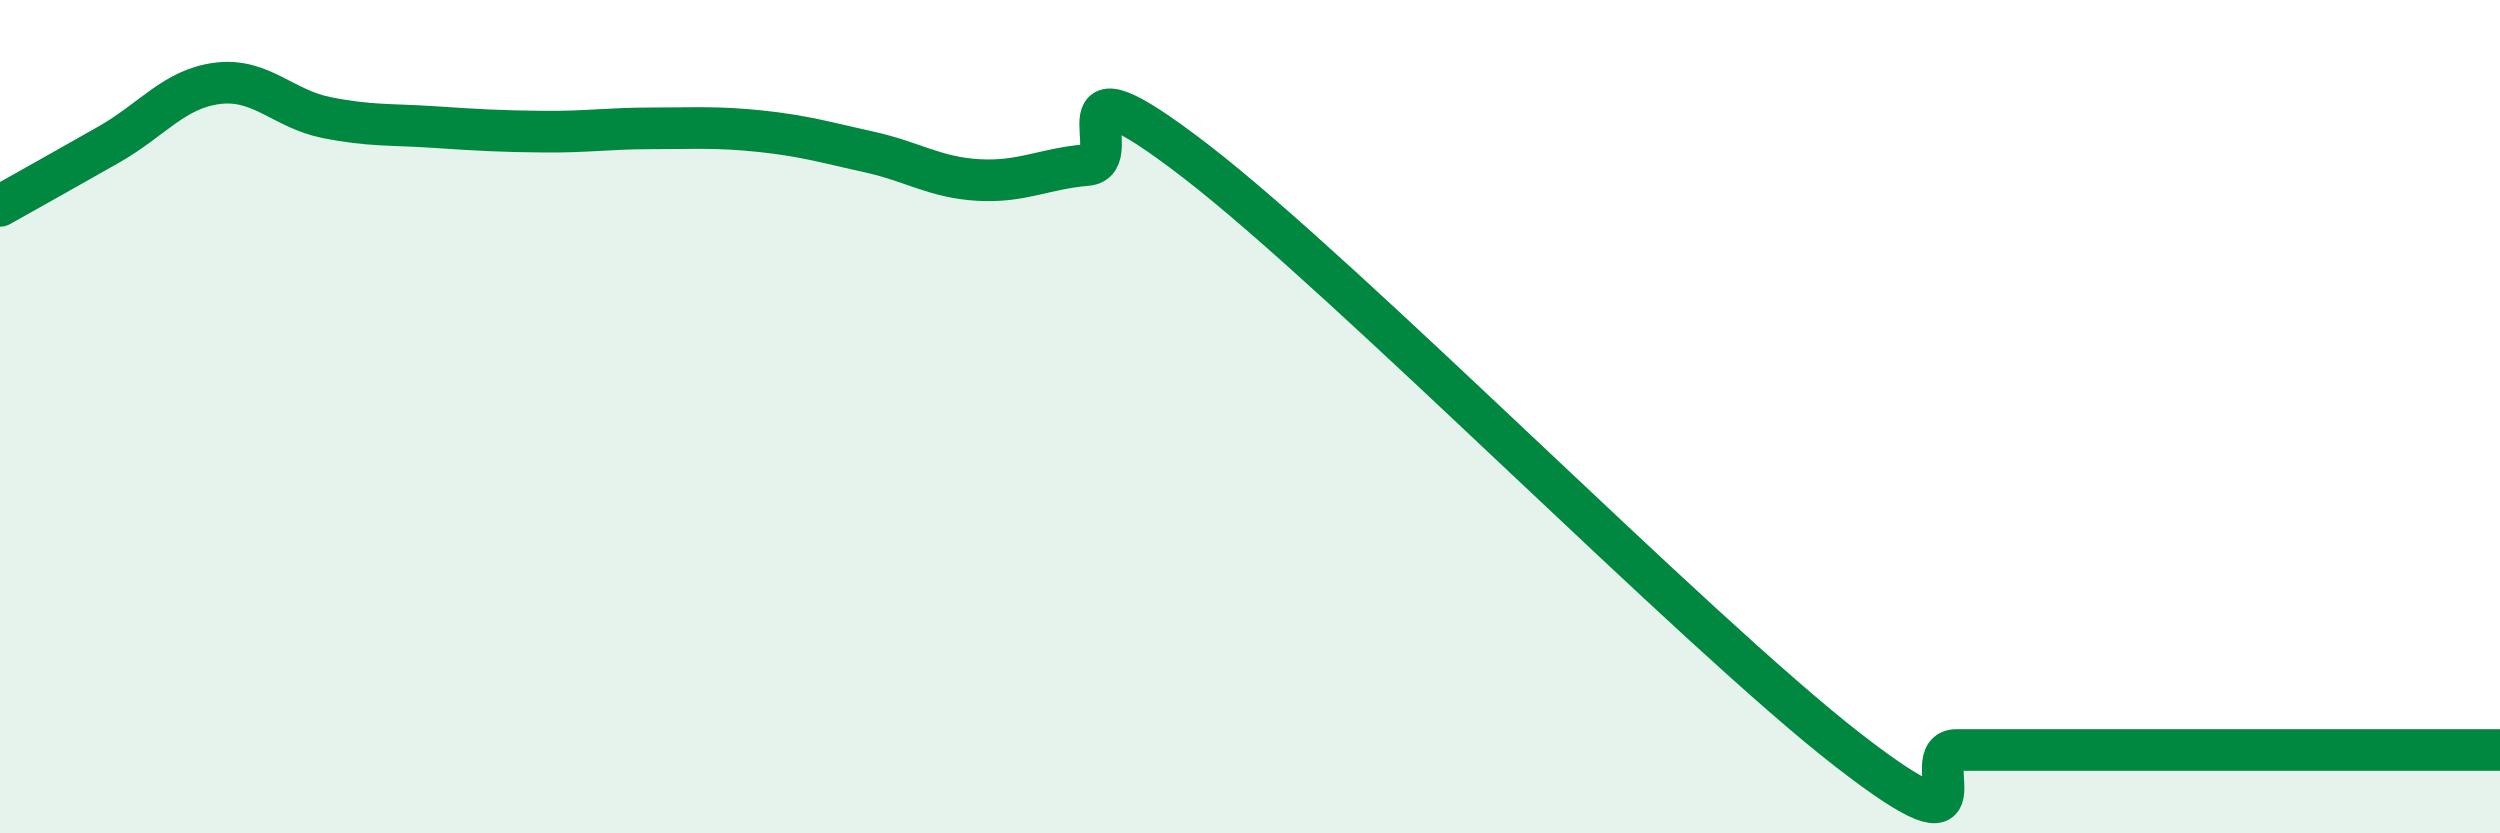
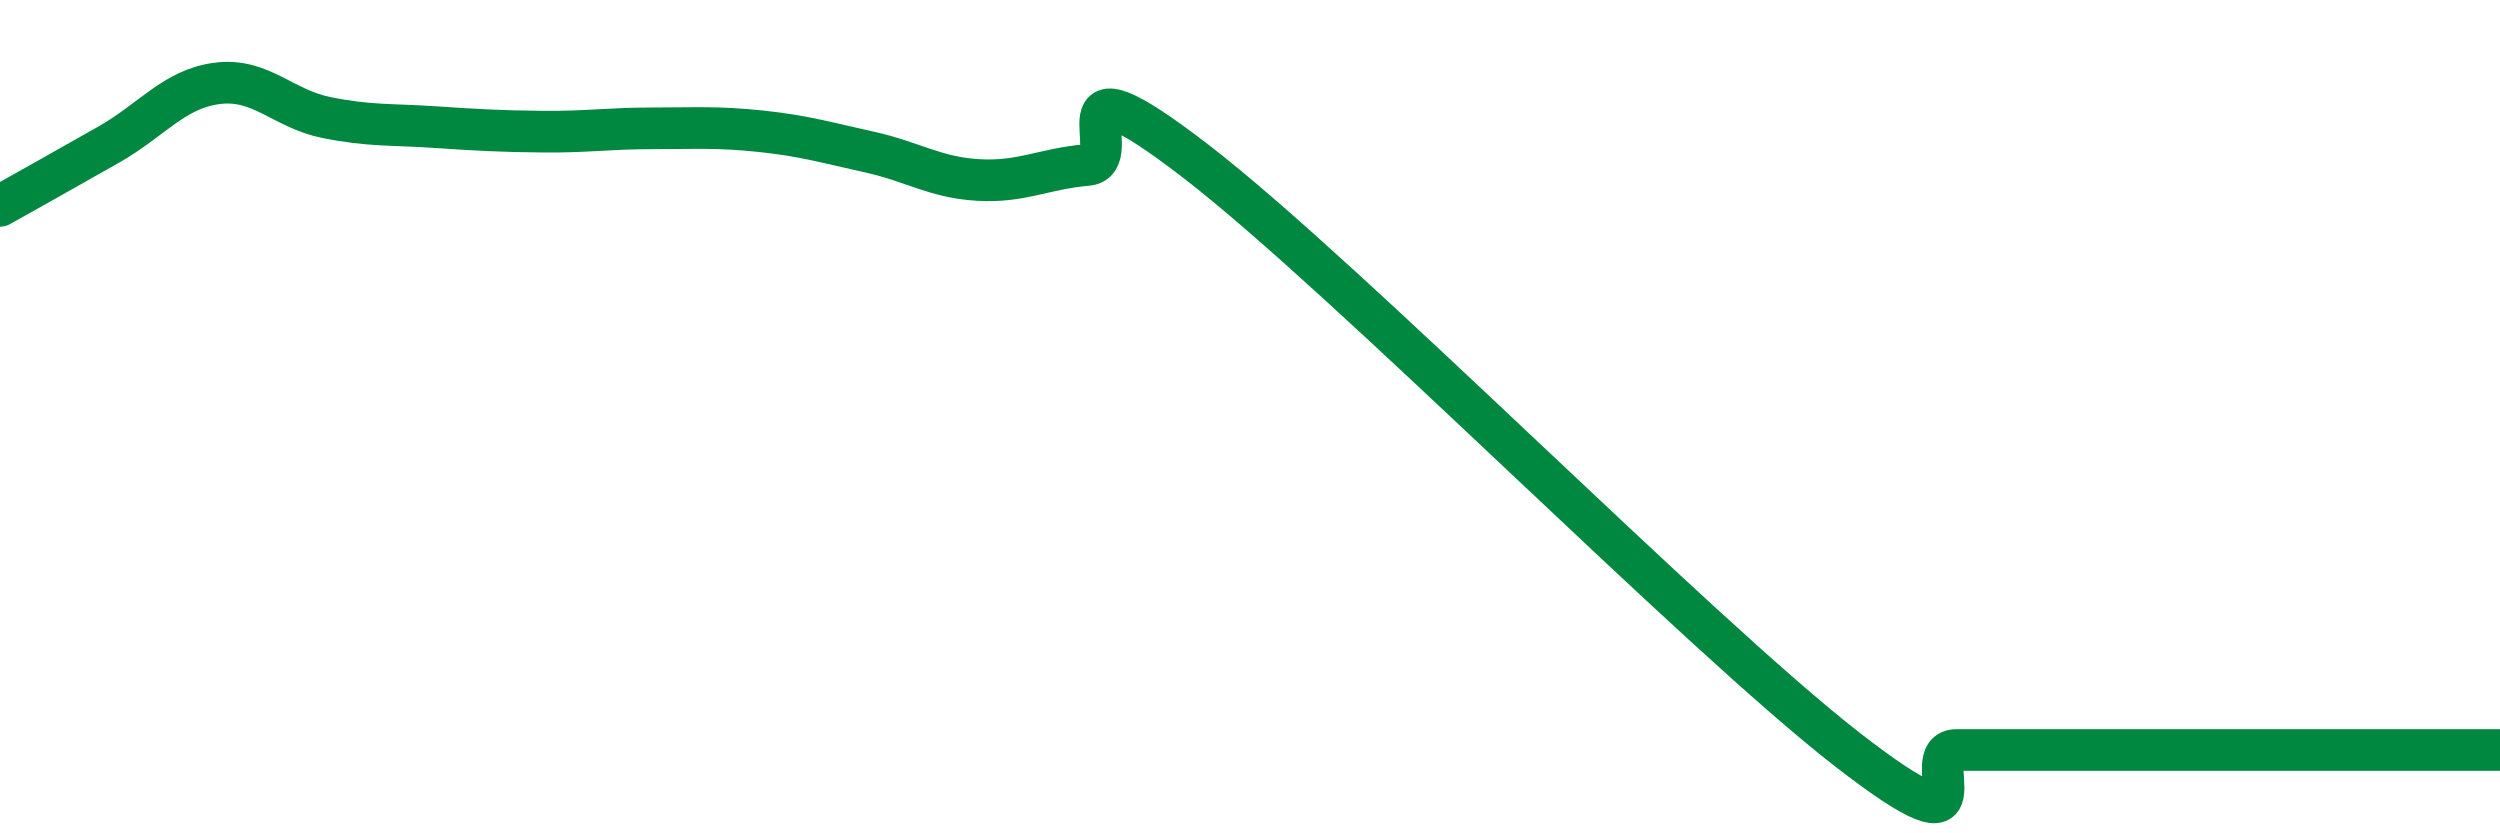
<svg xmlns="http://www.w3.org/2000/svg" width="60" height="20" viewBox="0 0 60 20">
-   <path d="M 0,4.94 C 0.52,4.65 1.57,4.06 2.61,3.47 C 3.65,2.88 4.18,2.13 5.22,2 C 6.26,1.87 6.79,2.61 7.83,2.82 C 8.87,3.03 9.39,2.98 10.43,3.05 C 11.47,3.12 12,3.15 13.04,3.16 C 14.08,3.17 14.61,3.08 15.65,3.08 C 16.69,3.08 17.22,3.04 18.26,3.15 C 19.3,3.26 19.83,3.42 20.87,3.65 C 21.91,3.88 22.44,4.26 23.48,4.32 C 24.52,4.38 25.05,4.05 26.09,3.96 C 27.13,3.87 25.05,1.06 28.7,3.87 C 32.35,6.68 40.7,15.17 44.35,18 C 48,20.83 45.92,18 46.96,18 C 48,18 48.53,18 49.57,18 C 50.61,18 51.13,18 52.17,18 C 53.21,18 53.74,18 54.78,18 C 55.82,18 56.35,18 57.39,18 C 58.43,18 59.48,18 60,18L60 20L0 20Z" fill="#008740" opacity="0.1" stroke-linecap="round" stroke-linejoin="round" />
  <path d="M 0,4.94 C 0.52,4.65 1.57,4.06 2.61,3.47 C 3.65,2.88 4.18,2.13 5.22,2 C 6.26,1.87 6.79,2.61 7.83,2.82 C 8.87,3.03 9.39,2.98 10.43,3.05 C 11.47,3.12 12,3.15 13.04,3.16 C 14.08,3.17 14.61,3.08 15.65,3.08 C 16.69,3.08 17.22,3.04 18.26,3.15 C 19.3,3.26 19.83,3.42 20.87,3.65 C 21.91,3.88 22.44,4.26 23.48,4.32 C 24.52,4.38 25.05,4.05 26.09,3.96 C 27.13,3.87 25.05,1.06 28.7,3.87 C 32.35,6.68 40.7,15.17 44.35,18 C 48,20.83 45.92,18 46.96,18 C 48,18 48.53,18 49.57,18 C 50.61,18 51.13,18 52.17,18 C 53.21,18 53.74,18 54.78,18 C 55.82,18 56.35,18 57.39,18 C 58.43,18 59.48,18 60,18" stroke="#008740" stroke-width="1" fill="none" stroke-linecap="round" stroke-linejoin="round" />
</svg>